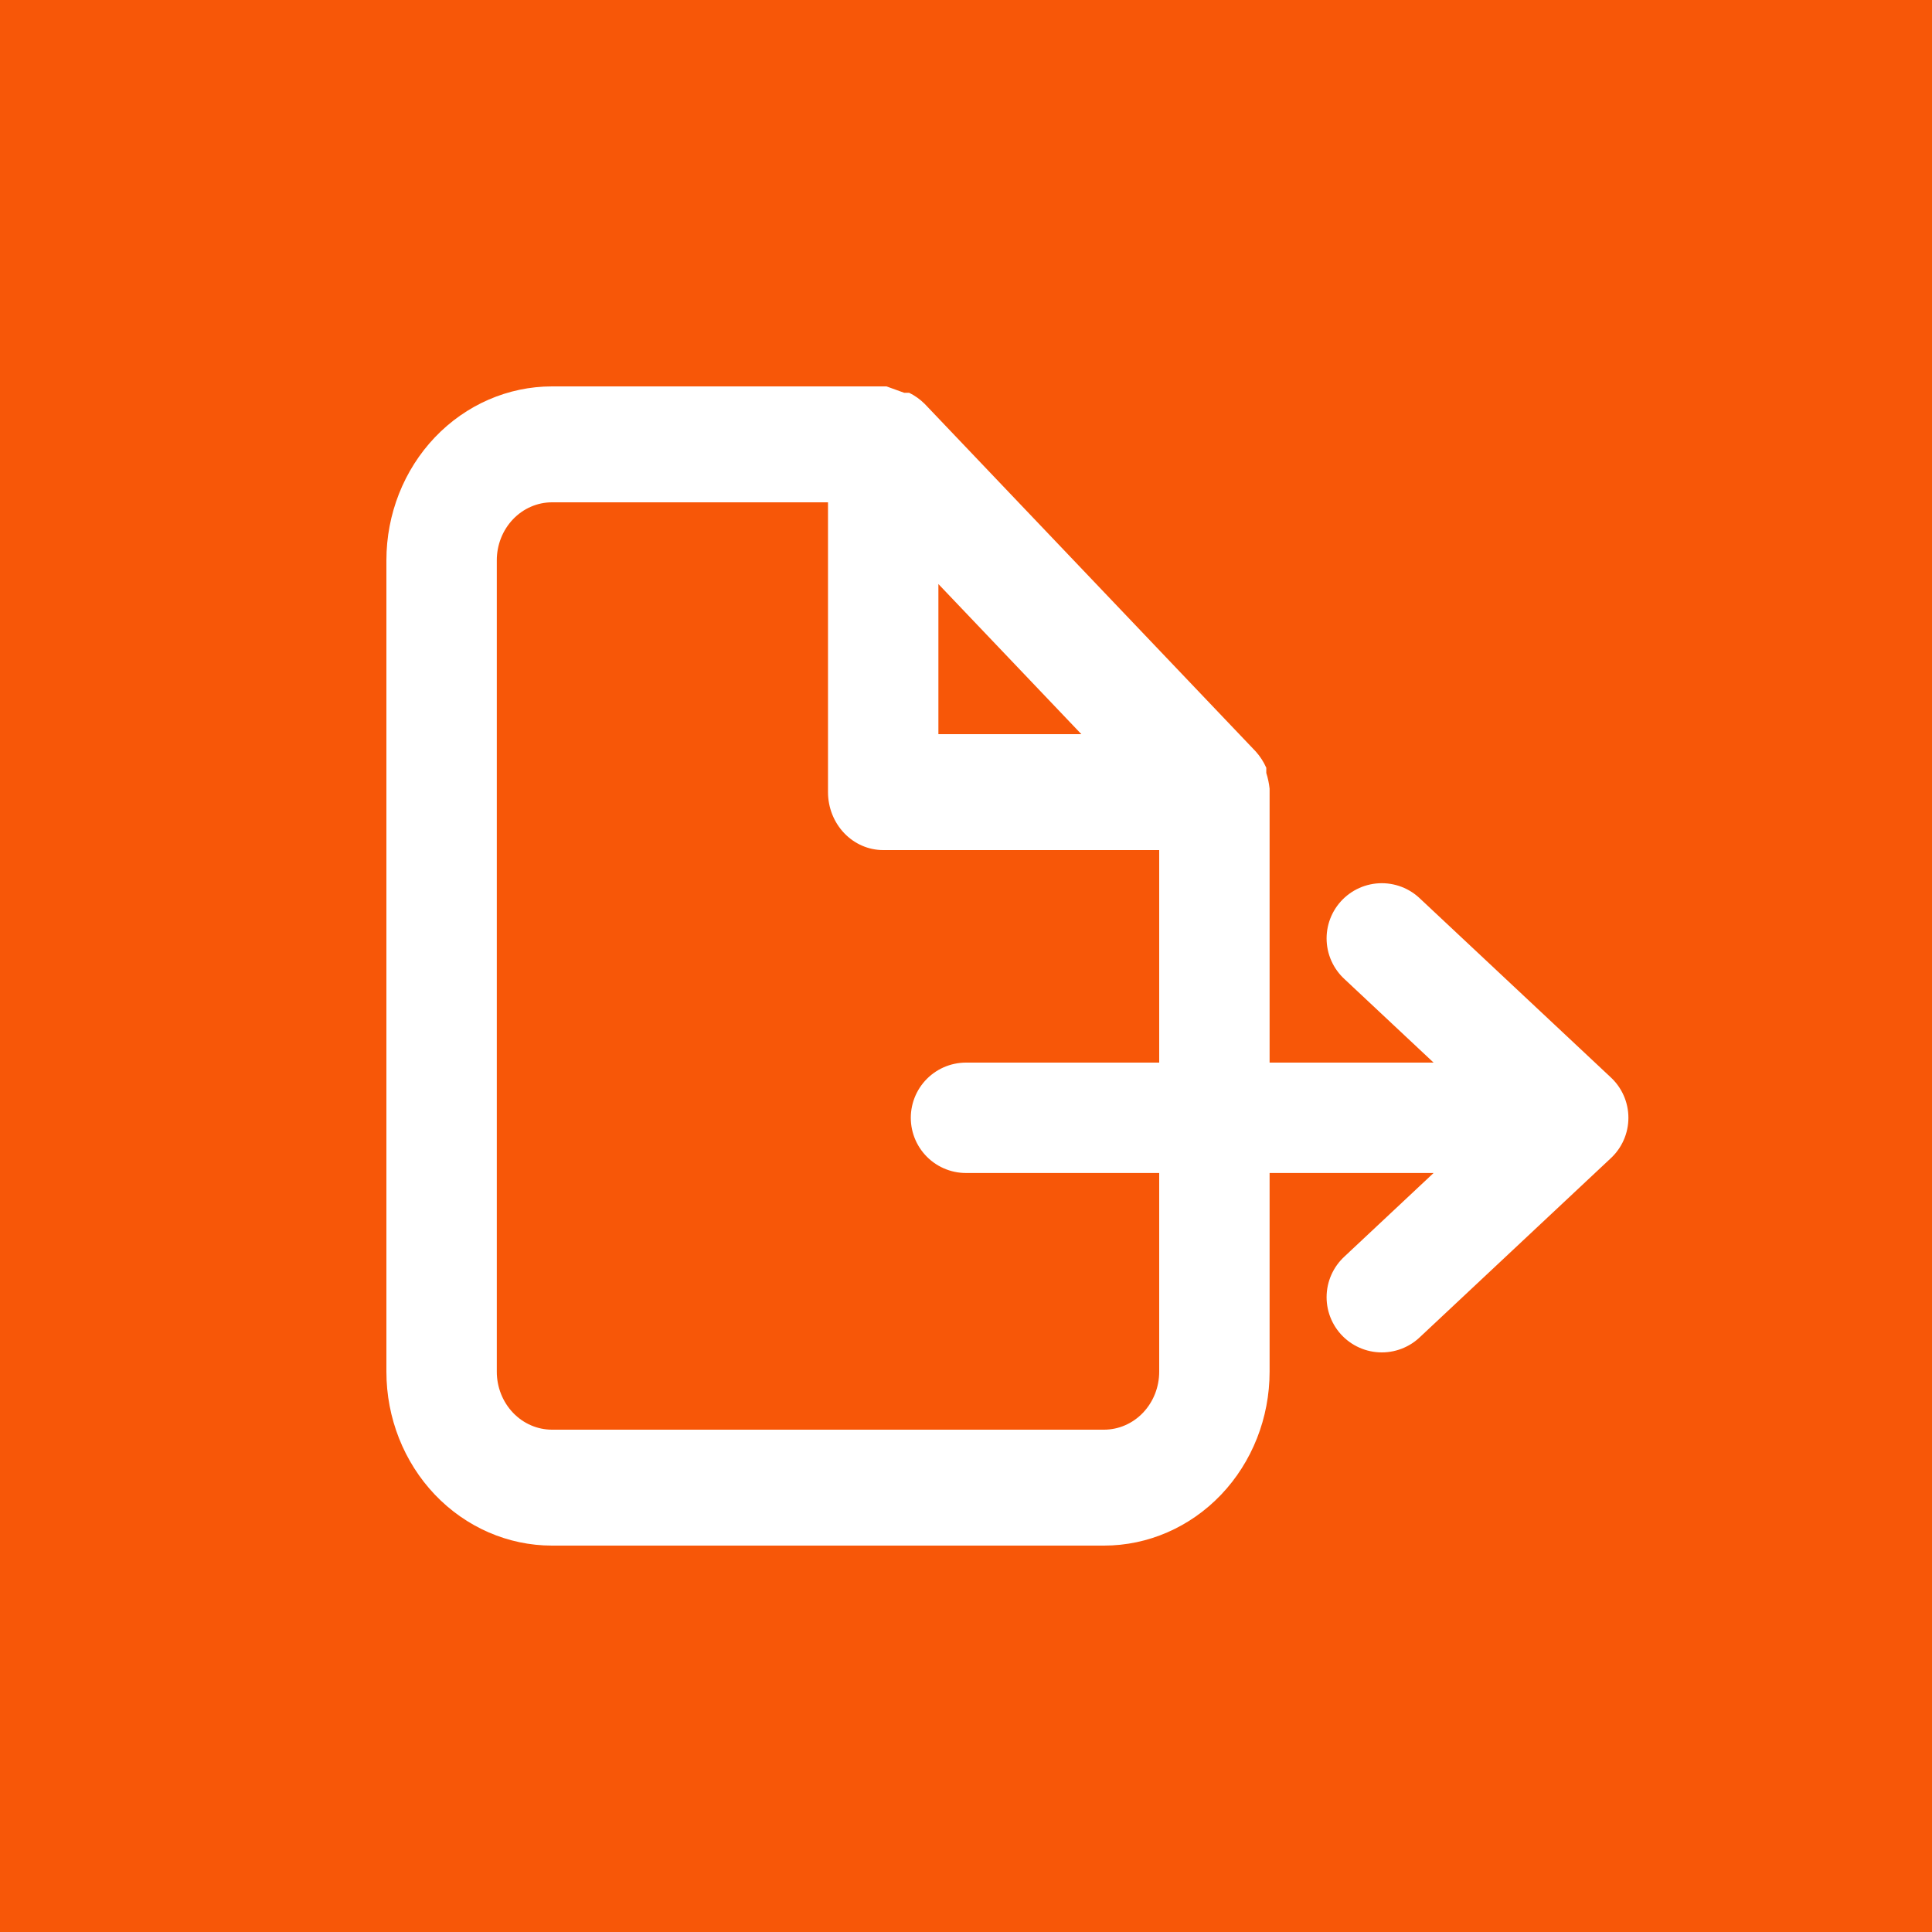
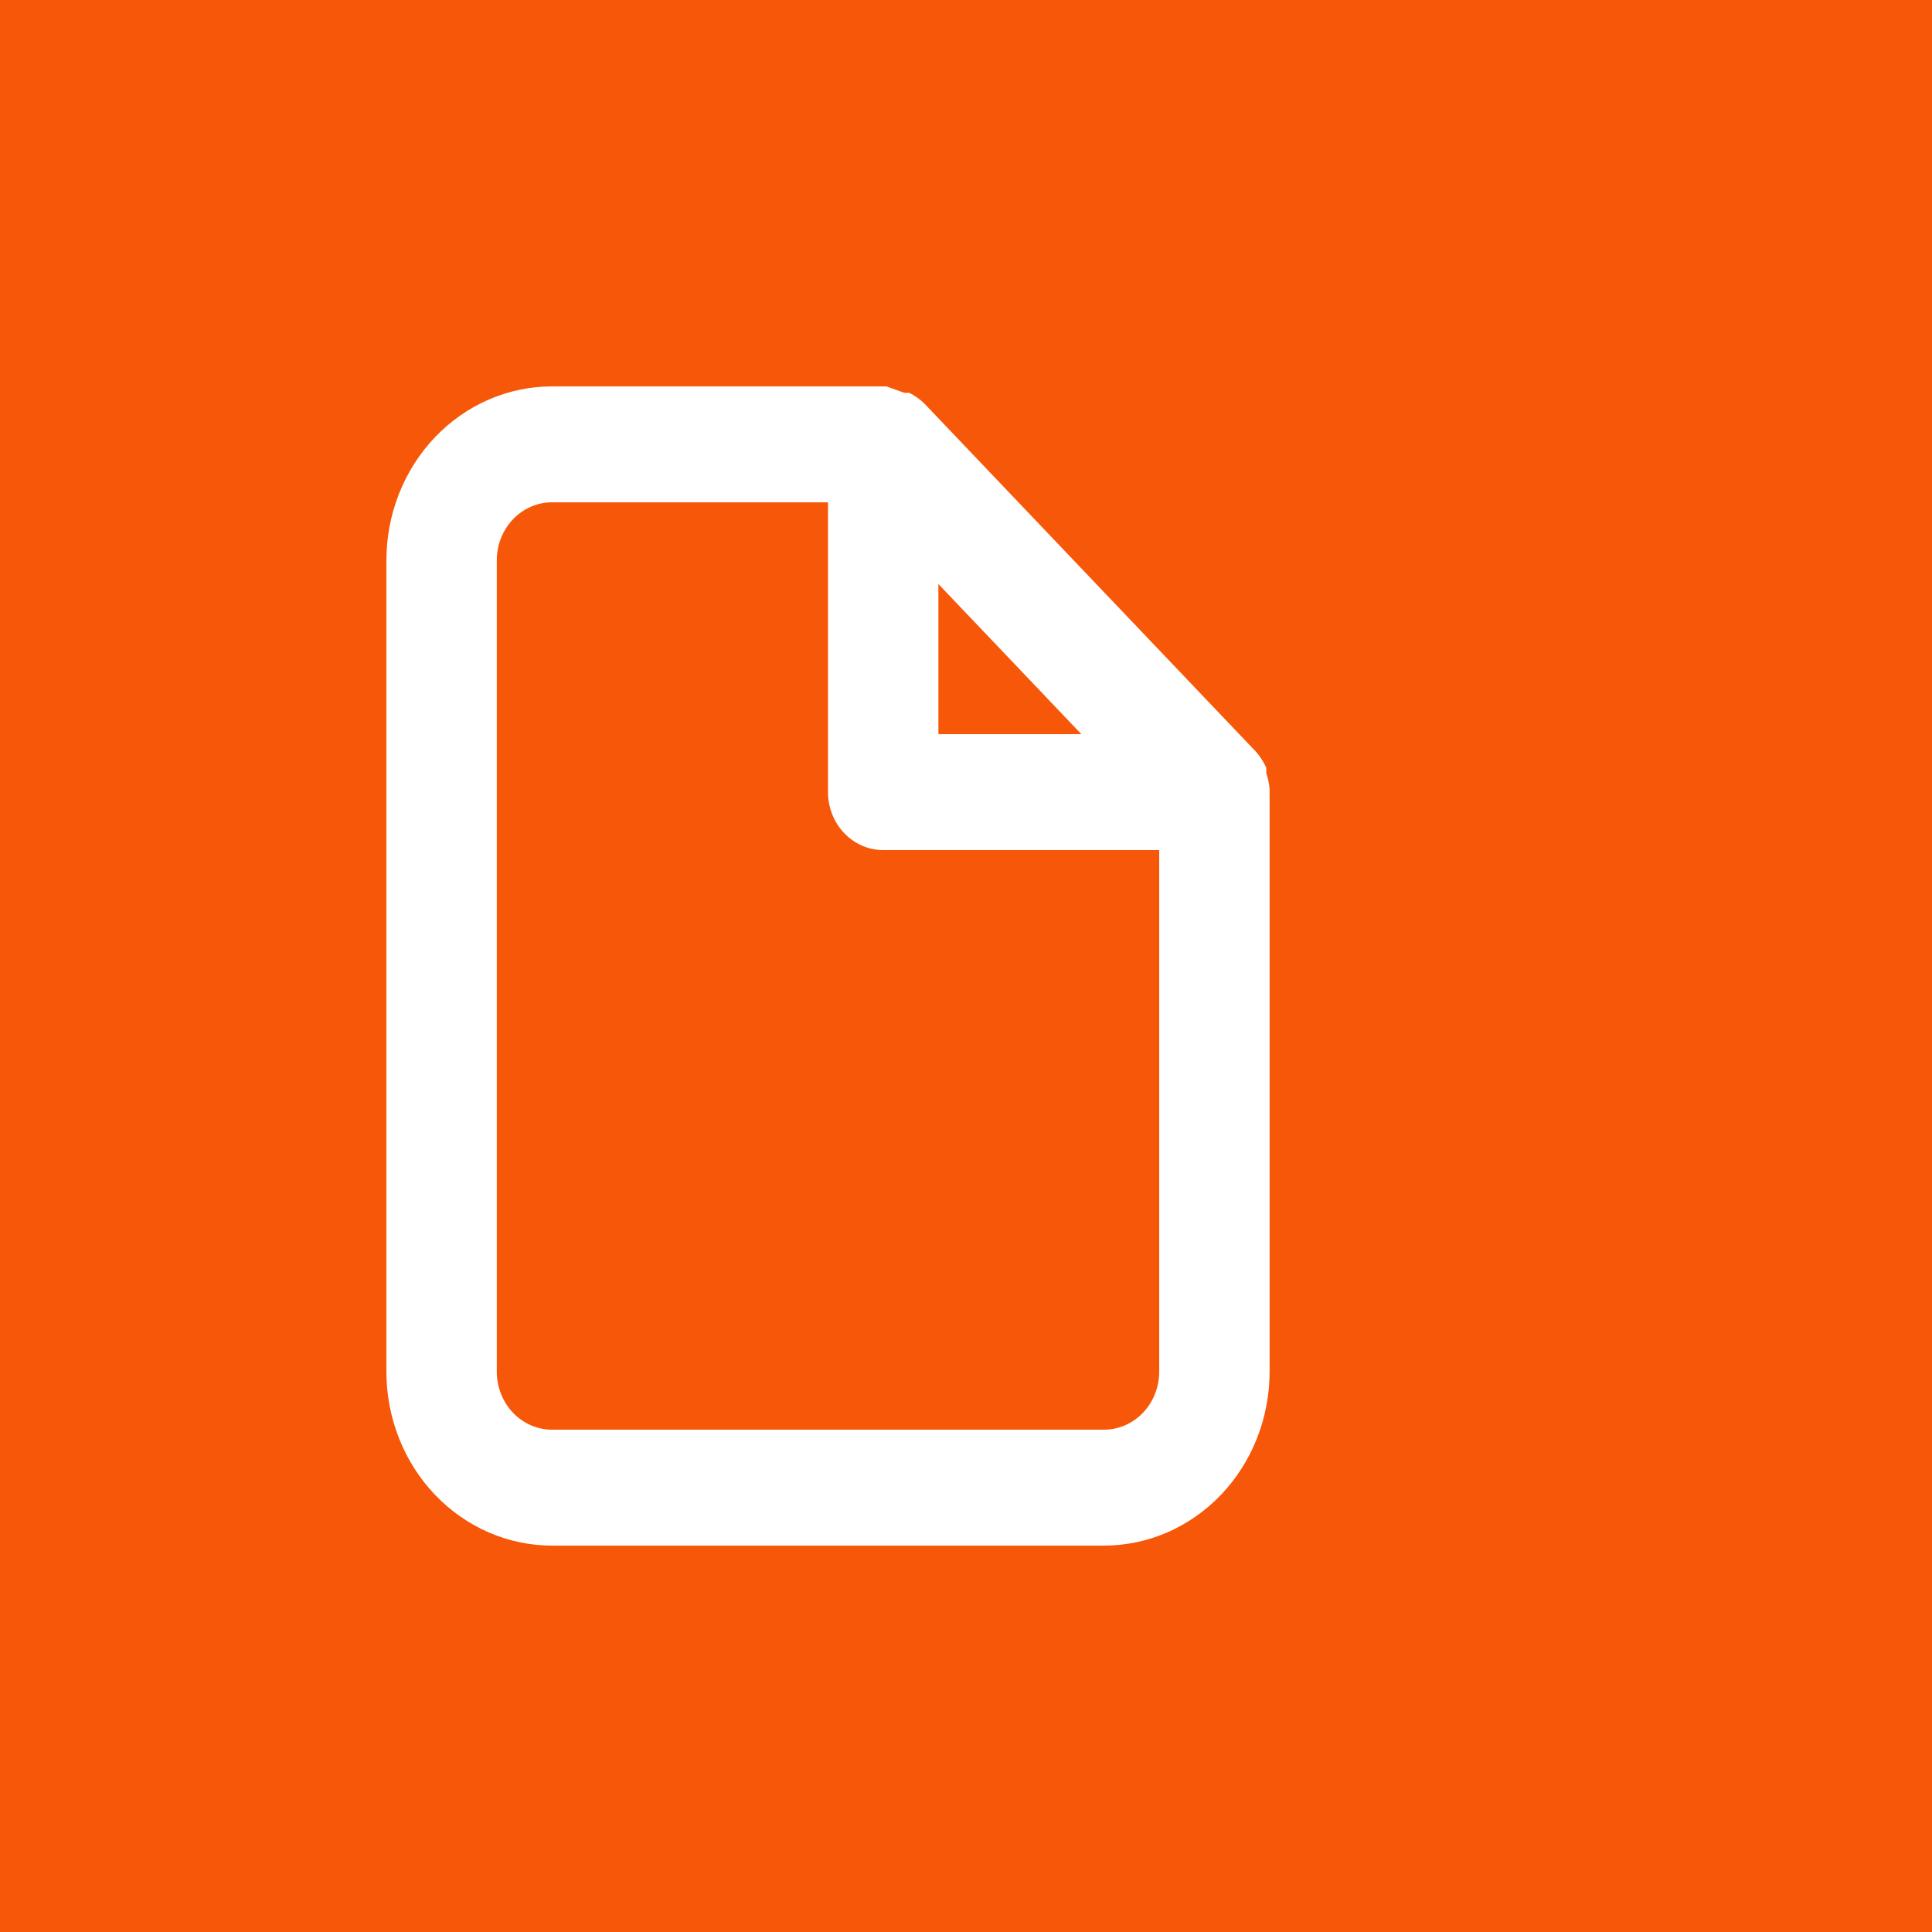
<svg xmlns="http://www.w3.org/2000/svg" width="70" height="70" viewBox="0 0 70 70" fill="none">
  <path d="M0 0H70V70H0V0Z" fill="#F75708" />
-   <path d="M35 40.5H57M57 40.5L50.065 34M57 40.5L50.065 47" stroke="white" stroke-width="4" stroke-linecap="round" stroke-linejoin="round" />
-   <path d="M46 28.574C45.979 28.381 45.939 28.191 45.88 28.007V27.818C45.784 27.602 45.656 27.404 45.5 27.23L33.5 14.63C33.335 14.467 33.146 14.332 32.94 14.231H32.76L32.12 14H20C18.409 14 16.883 14.664 15.757 15.845C14.632 17.027 14 18.629 14 20.3V49.7C14 51.371 14.632 52.973 15.757 54.155C16.883 55.336 18.409 56 20 56H40C41.591 56 43.117 55.336 44.243 54.155C45.368 52.973 46 51.371 46 49.7V28.7C46 28.7 46 28.7 46 28.574ZM34 21.161L39.18 26.6H34V21.161ZM42 49.7C42 50.257 41.789 50.791 41.414 51.185C41.039 51.579 40.53 51.8 40 51.8H20C19.47 51.8 18.961 51.579 18.586 51.185C18.211 50.791 18 50.257 18 49.7V20.3C18 19.743 18.211 19.209 18.586 18.815C18.961 18.421 19.47 18.2 20 18.2H30V28.7C30 29.257 30.211 29.791 30.586 30.185C30.961 30.579 31.47 30.8 32 30.8H42V49.7Z" fill="white" />
+   <path d="M46 28.574C45.979 28.381 45.939 28.191 45.88 28.007V27.818C45.784 27.602 45.656 27.404 45.5 27.23L33.5 14.63C33.335 14.467 33.146 14.332 32.94 14.231H32.76L32.12 14H20C18.409 14 16.883 14.664 15.757 15.845C14.632 17.027 14 18.629 14 20.3V49.7C14 51.371 14.632 52.973 15.757 54.155C16.883 55.336 18.409 56 20 56H40C41.591 56 43.117 55.336 44.243 54.155C45.368 52.973 46 51.371 46 49.7V28.7C46 28.7 46 28.7 46 28.574ZM34 21.161L39.18 26.6H34ZM42 49.7C42 50.257 41.789 50.791 41.414 51.185C41.039 51.579 40.53 51.8 40 51.8H20C19.47 51.8 18.961 51.579 18.586 51.185C18.211 50.791 18 50.257 18 49.7V20.3C18 19.743 18.211 19.209 18.586 18.815C18.961 18.421 19.47 18.2 20 18.2H30V28.7C30 29.257 30.211 29.791 30.586 30.185C30.961 30.579 31.47 30.8 32 30.8H42V49.7Z" fill="white" />
</svg>